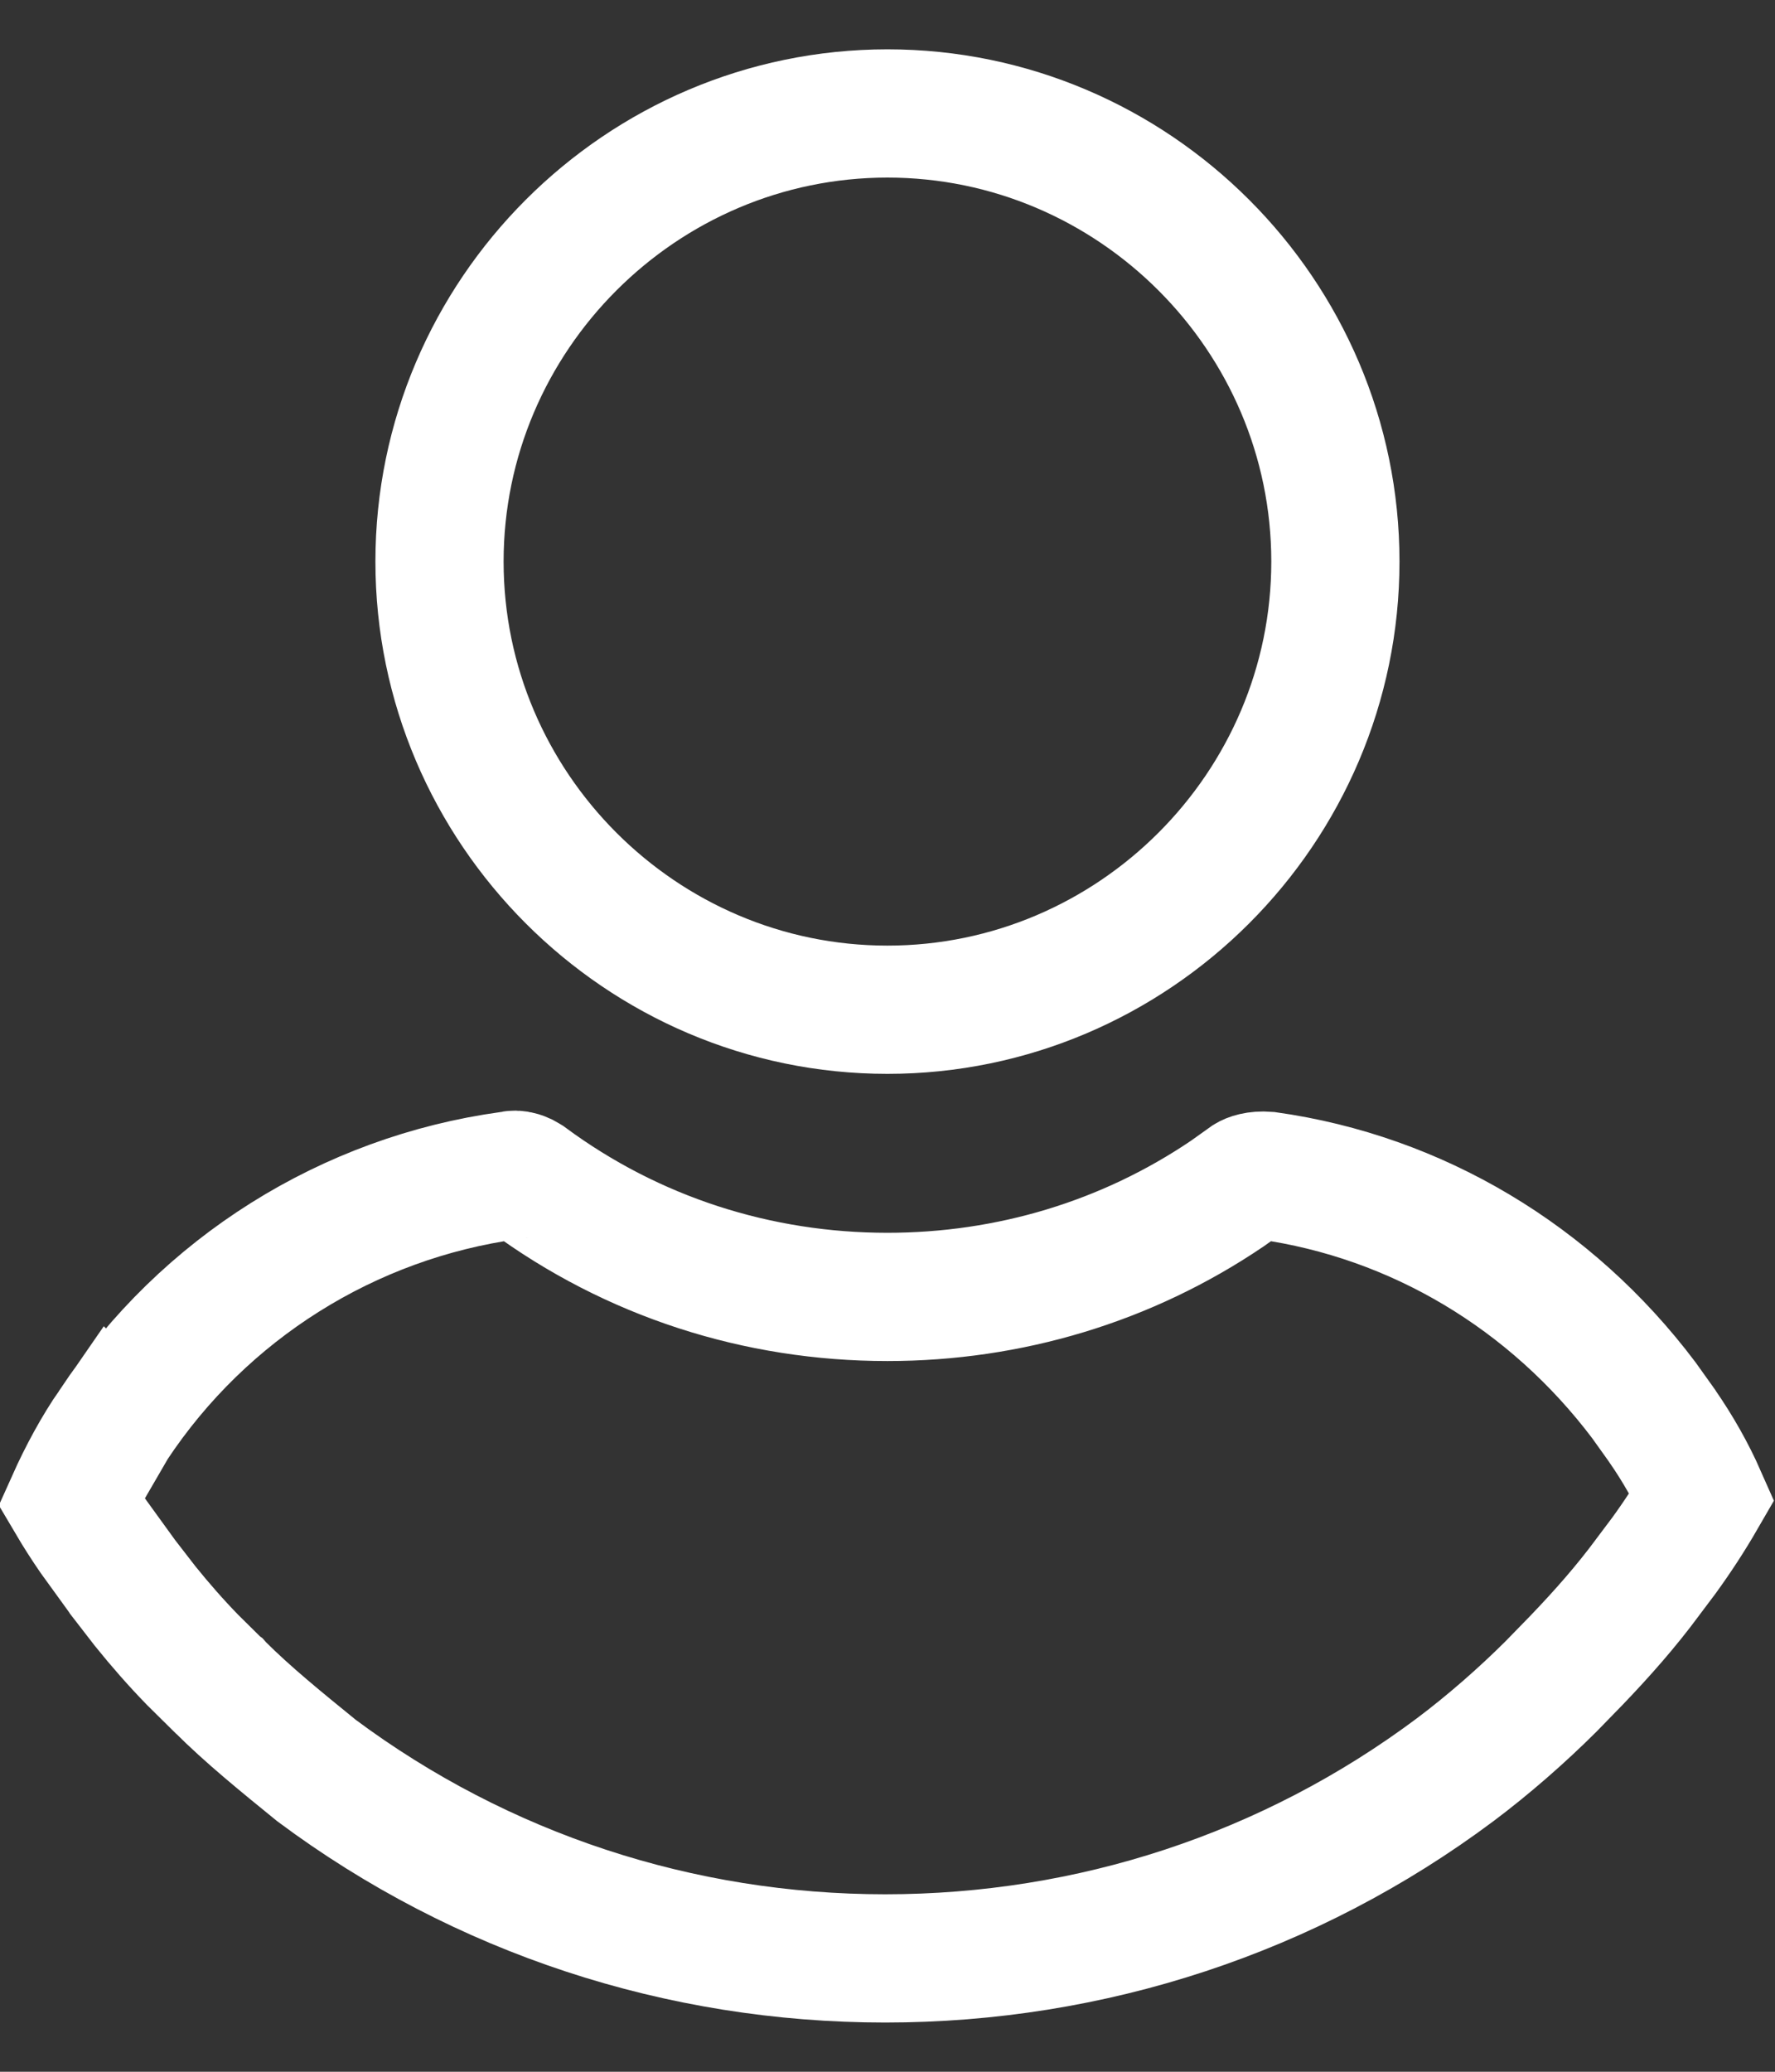
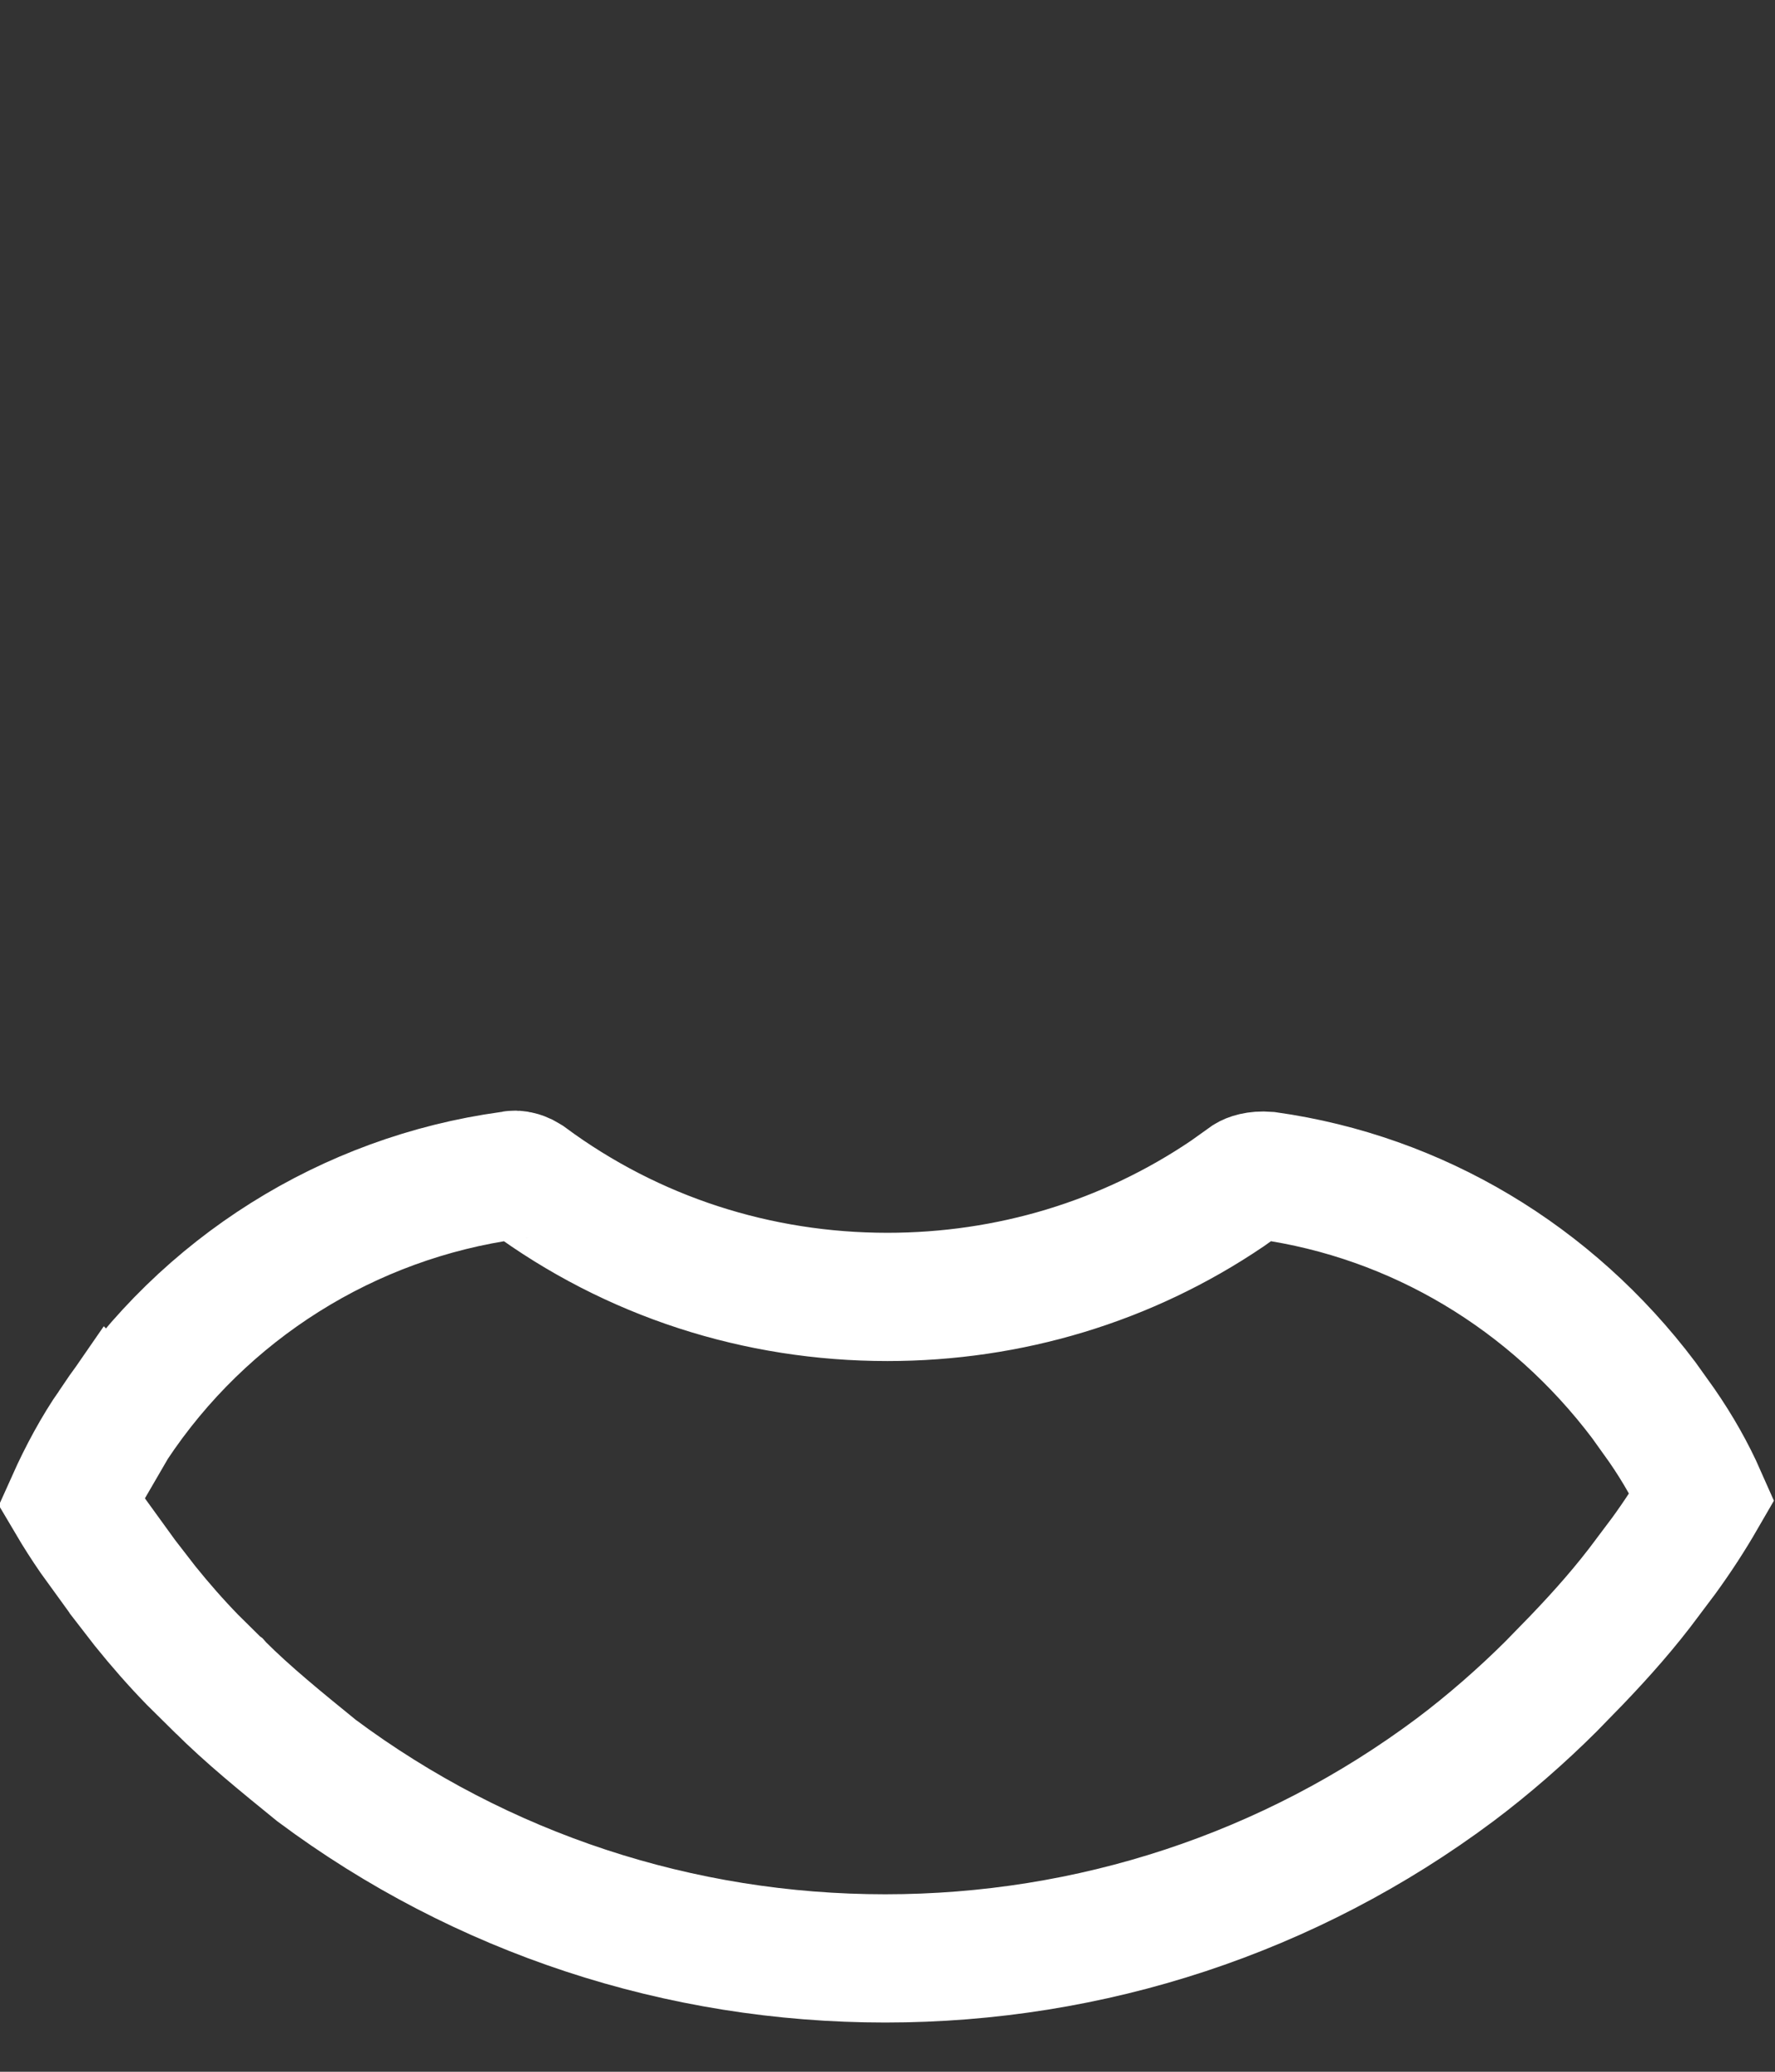
<svg xmlns="http://www.w3.org/2000/svg" width="18" height="21" viewBox="0 0 18 21" fill="none">
  <rect x="0" y="0" width="18" height="21" fill="#333333" stroke="none" />
-   <path d="M8.999 1.15C11.497 1.15 13.542 3.194 13.542 5.692C13.542 8.191 11.497 10.235 8.999 10.235C6.501 10.235 4.457 8.19 4.457 5.692C4.457 3.194 6.501 1.151 8.999 1.15Z" stroke="white" stroke-width="1.3" />
-   <path d="M5.204 11.909C5.223 11.905 5.264 11.909 5.305 11.928L5.344 11.95L5.349 11.953C6.416 12.741 7.685 13.146 8.999 13.146C10.231 13.146 11.425 12.79 12.448 12.097L12.65 11.953L12.655 11.95C12.672 11.938 12.741 11.909 12.851 11.918C14.368 12.131 15.73 12.947 16.669 14.192L16.852 14.448L16.855 14.453C17.015 14.684 17.152 14.925 17.261 15.172C17.143 15.376 17.015 15.573 16.871 15.771L16.716 15.977L16.708 15.988C16.491 16.282 16.248 16.557 15.99 16.826L15.729 17.094C15.432 17.39 15.092 17.687 14.756 17.939C13.079 19.192 11.061 19.851 8.977 19.851C6.897 19.851 4.885 19.194 3.21 17.947C2.846 17.651 2.513 17.381 2.226 17.094L2.219 17.086L2.211 17.08L1.952 16.824C1.784 16.651 1.625 16.47 1.472 16.28L1.246 15.988L1.243 15.983L0.944 15.57C0.864 15.454 0.788 15.335 0.719 15.218C0.836 14.957 0.982 14.685 1.143 14.453L1.144 14.454L1.151 14.442C2.068 13.057 3.536 12.14 5.165 11.916L5.185 11.913L5.204 11.909Z" stroke="white" stroke-width="1.3" />
+   <path d="M5.204 11.909C5.223 11.905 5.264 11.909 5.305 11.928L5.344 11.95L5.349 11.953C6.416 12.741 7.685 13.146 8.999 13.146C10.231 13.146 11.425 12.79 12.448 12.097L12.65 11.953L12.655 11.95C12.672 11.938 12.741 11.909 12.851 11.918C14.368 12.131 15.73 12.947 16.669 14.192L16.852 14.448C17.015 14.684 17.152 14.925 17.261 15.172C17.143 15.376 17.015 15.573 16.871 15.771L16.716 15.977L16.708 15.988C16.491 16.282 16.248 16.557 15.99 16.826L15.729 17.094C15.432 17.39 15.092 17.687 14.756 17.939C13.079 19.192 11.061 19.851 8.977 19.851C6.897 19.851 4.885 19.194 3.21 17.947C2.846 17.651 2.513 17.381 2.226 17.094L2.219 17.086L2.211 17.08L1.952 16.824C1.784 16.651 1.625 16.47 1.472 16.28L1.246 15.988L1.243 15.983L0.944 15.57C0.864 15.454 0.788 15.335 0.719 15.218C0.836 14.957 0.982 14.685 1.143 14.453L1.144 14.454L1.151 14.442C2.068 13.057 3.536 12.14 5.165 11.916L5.185 11.913L5.204 11.909Z" stroke="white" stroke-width="1.3" />
</svg>